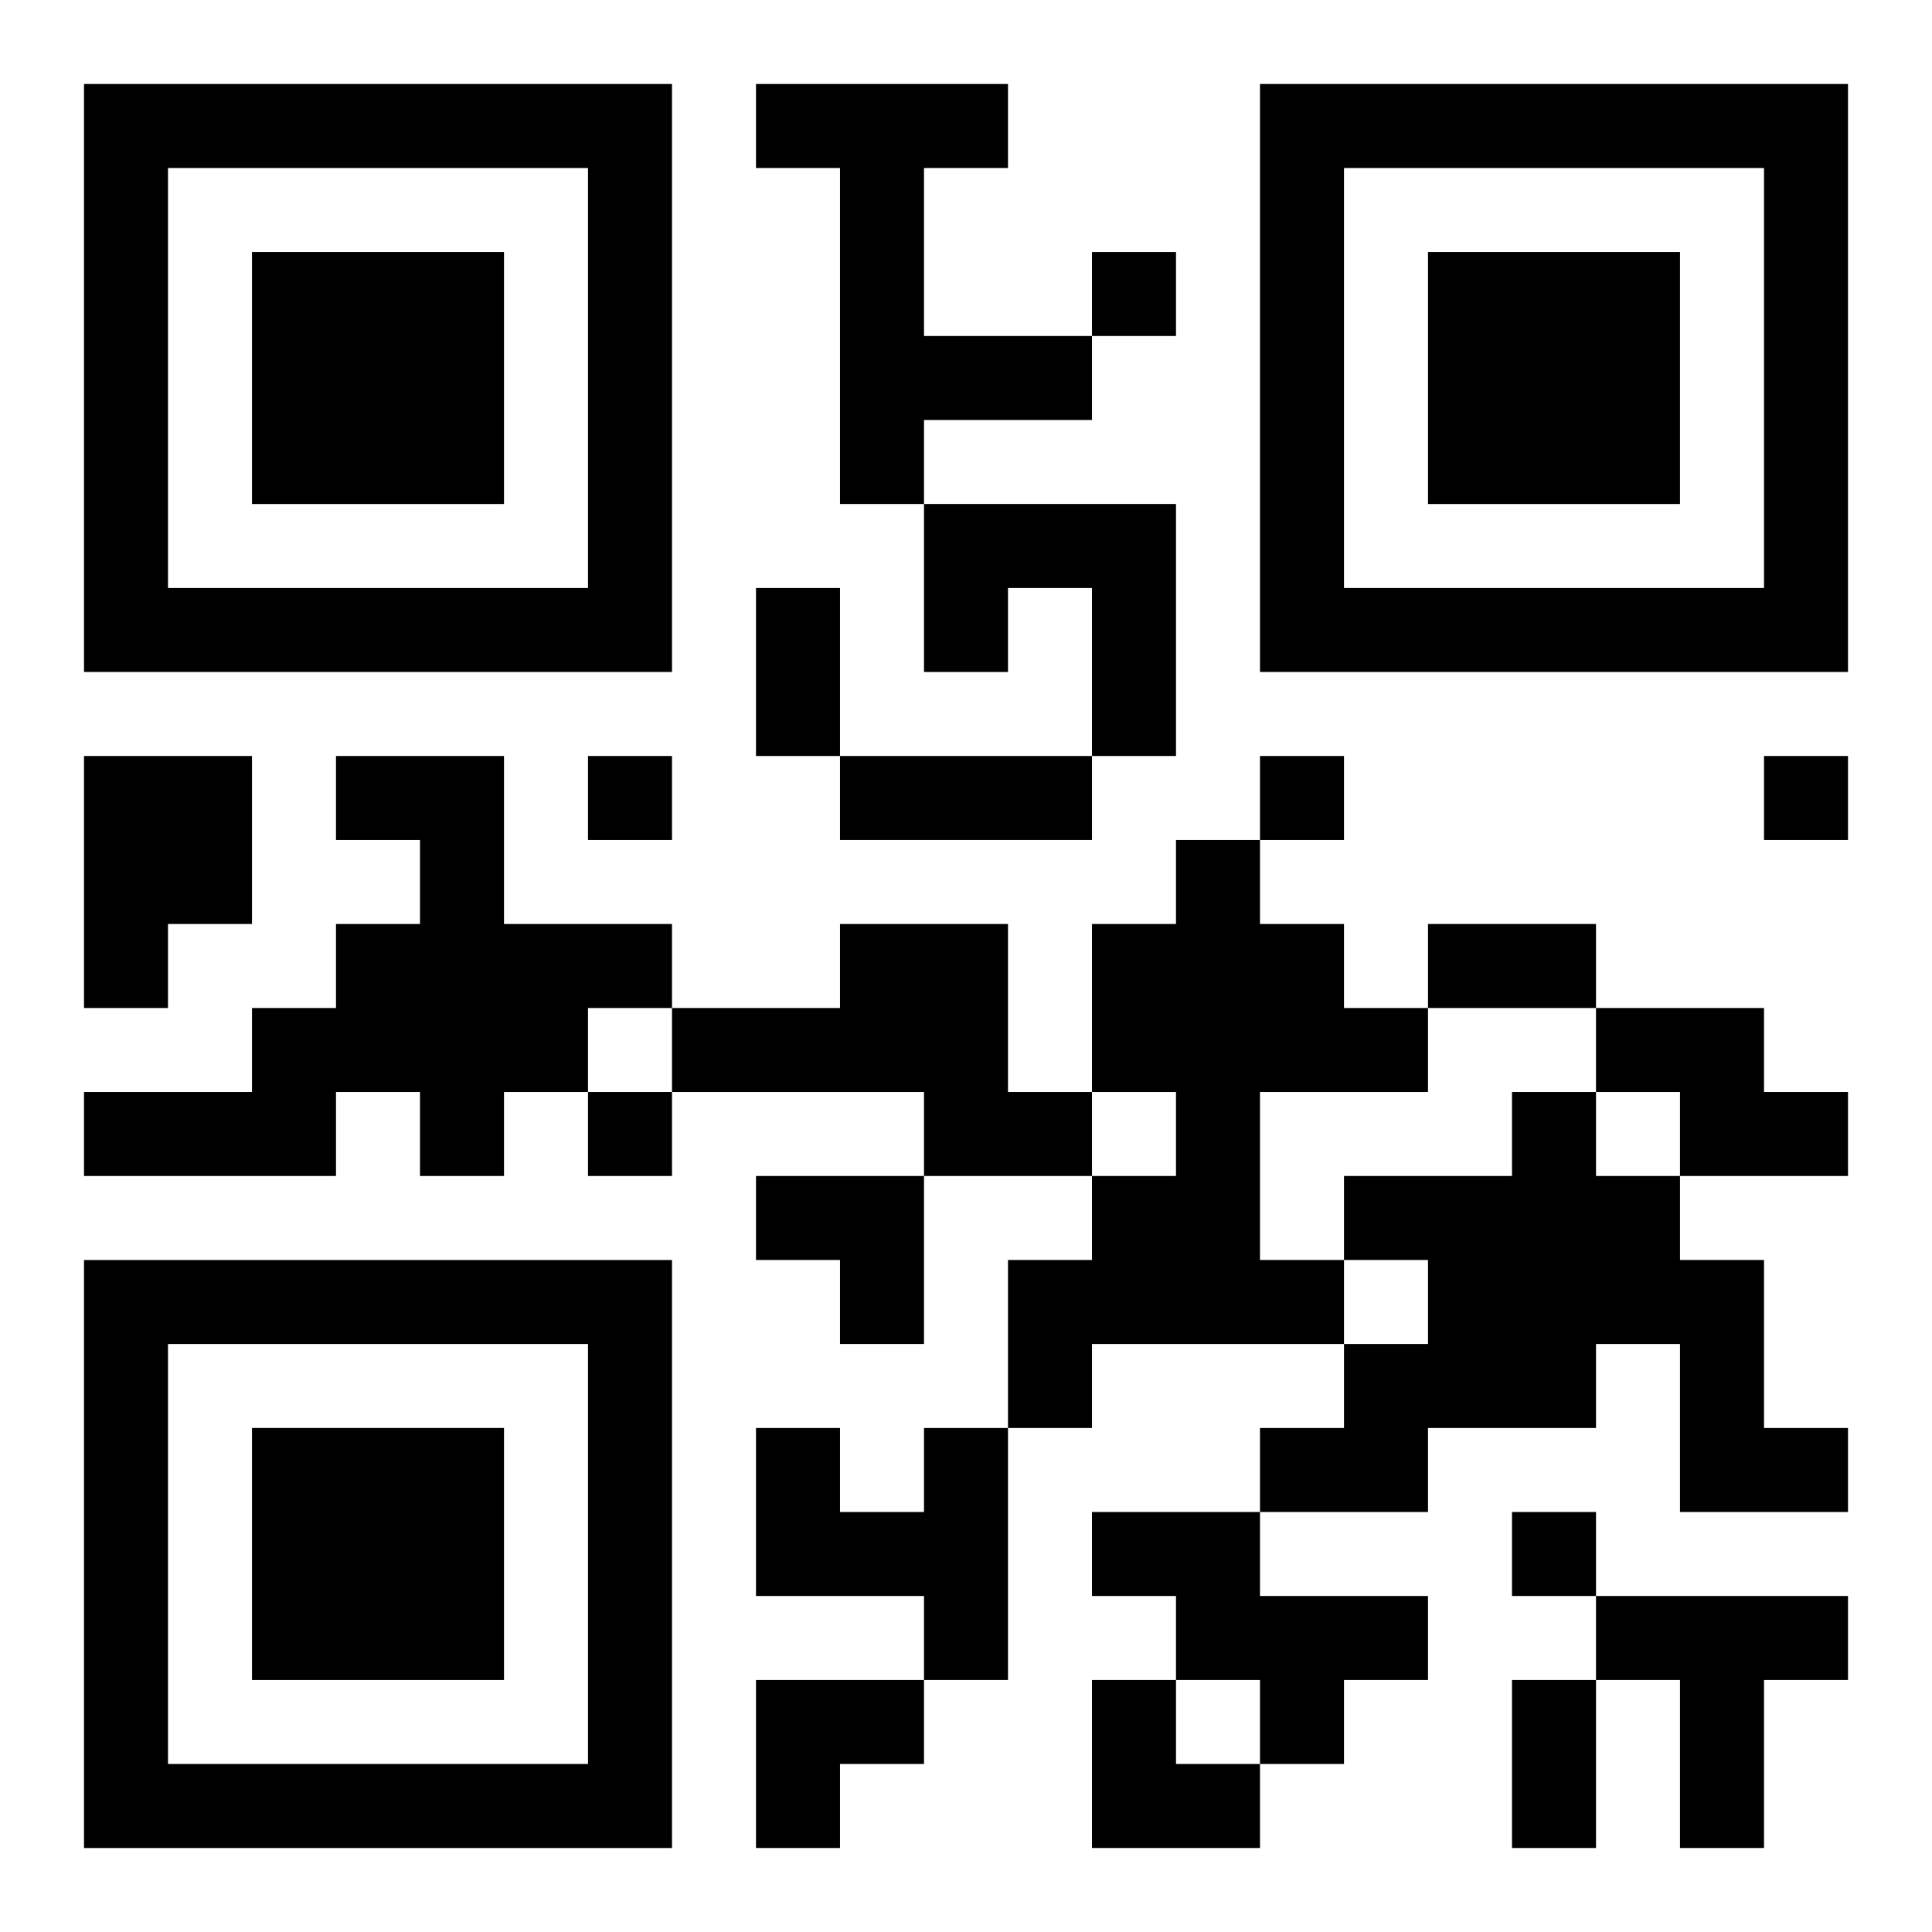
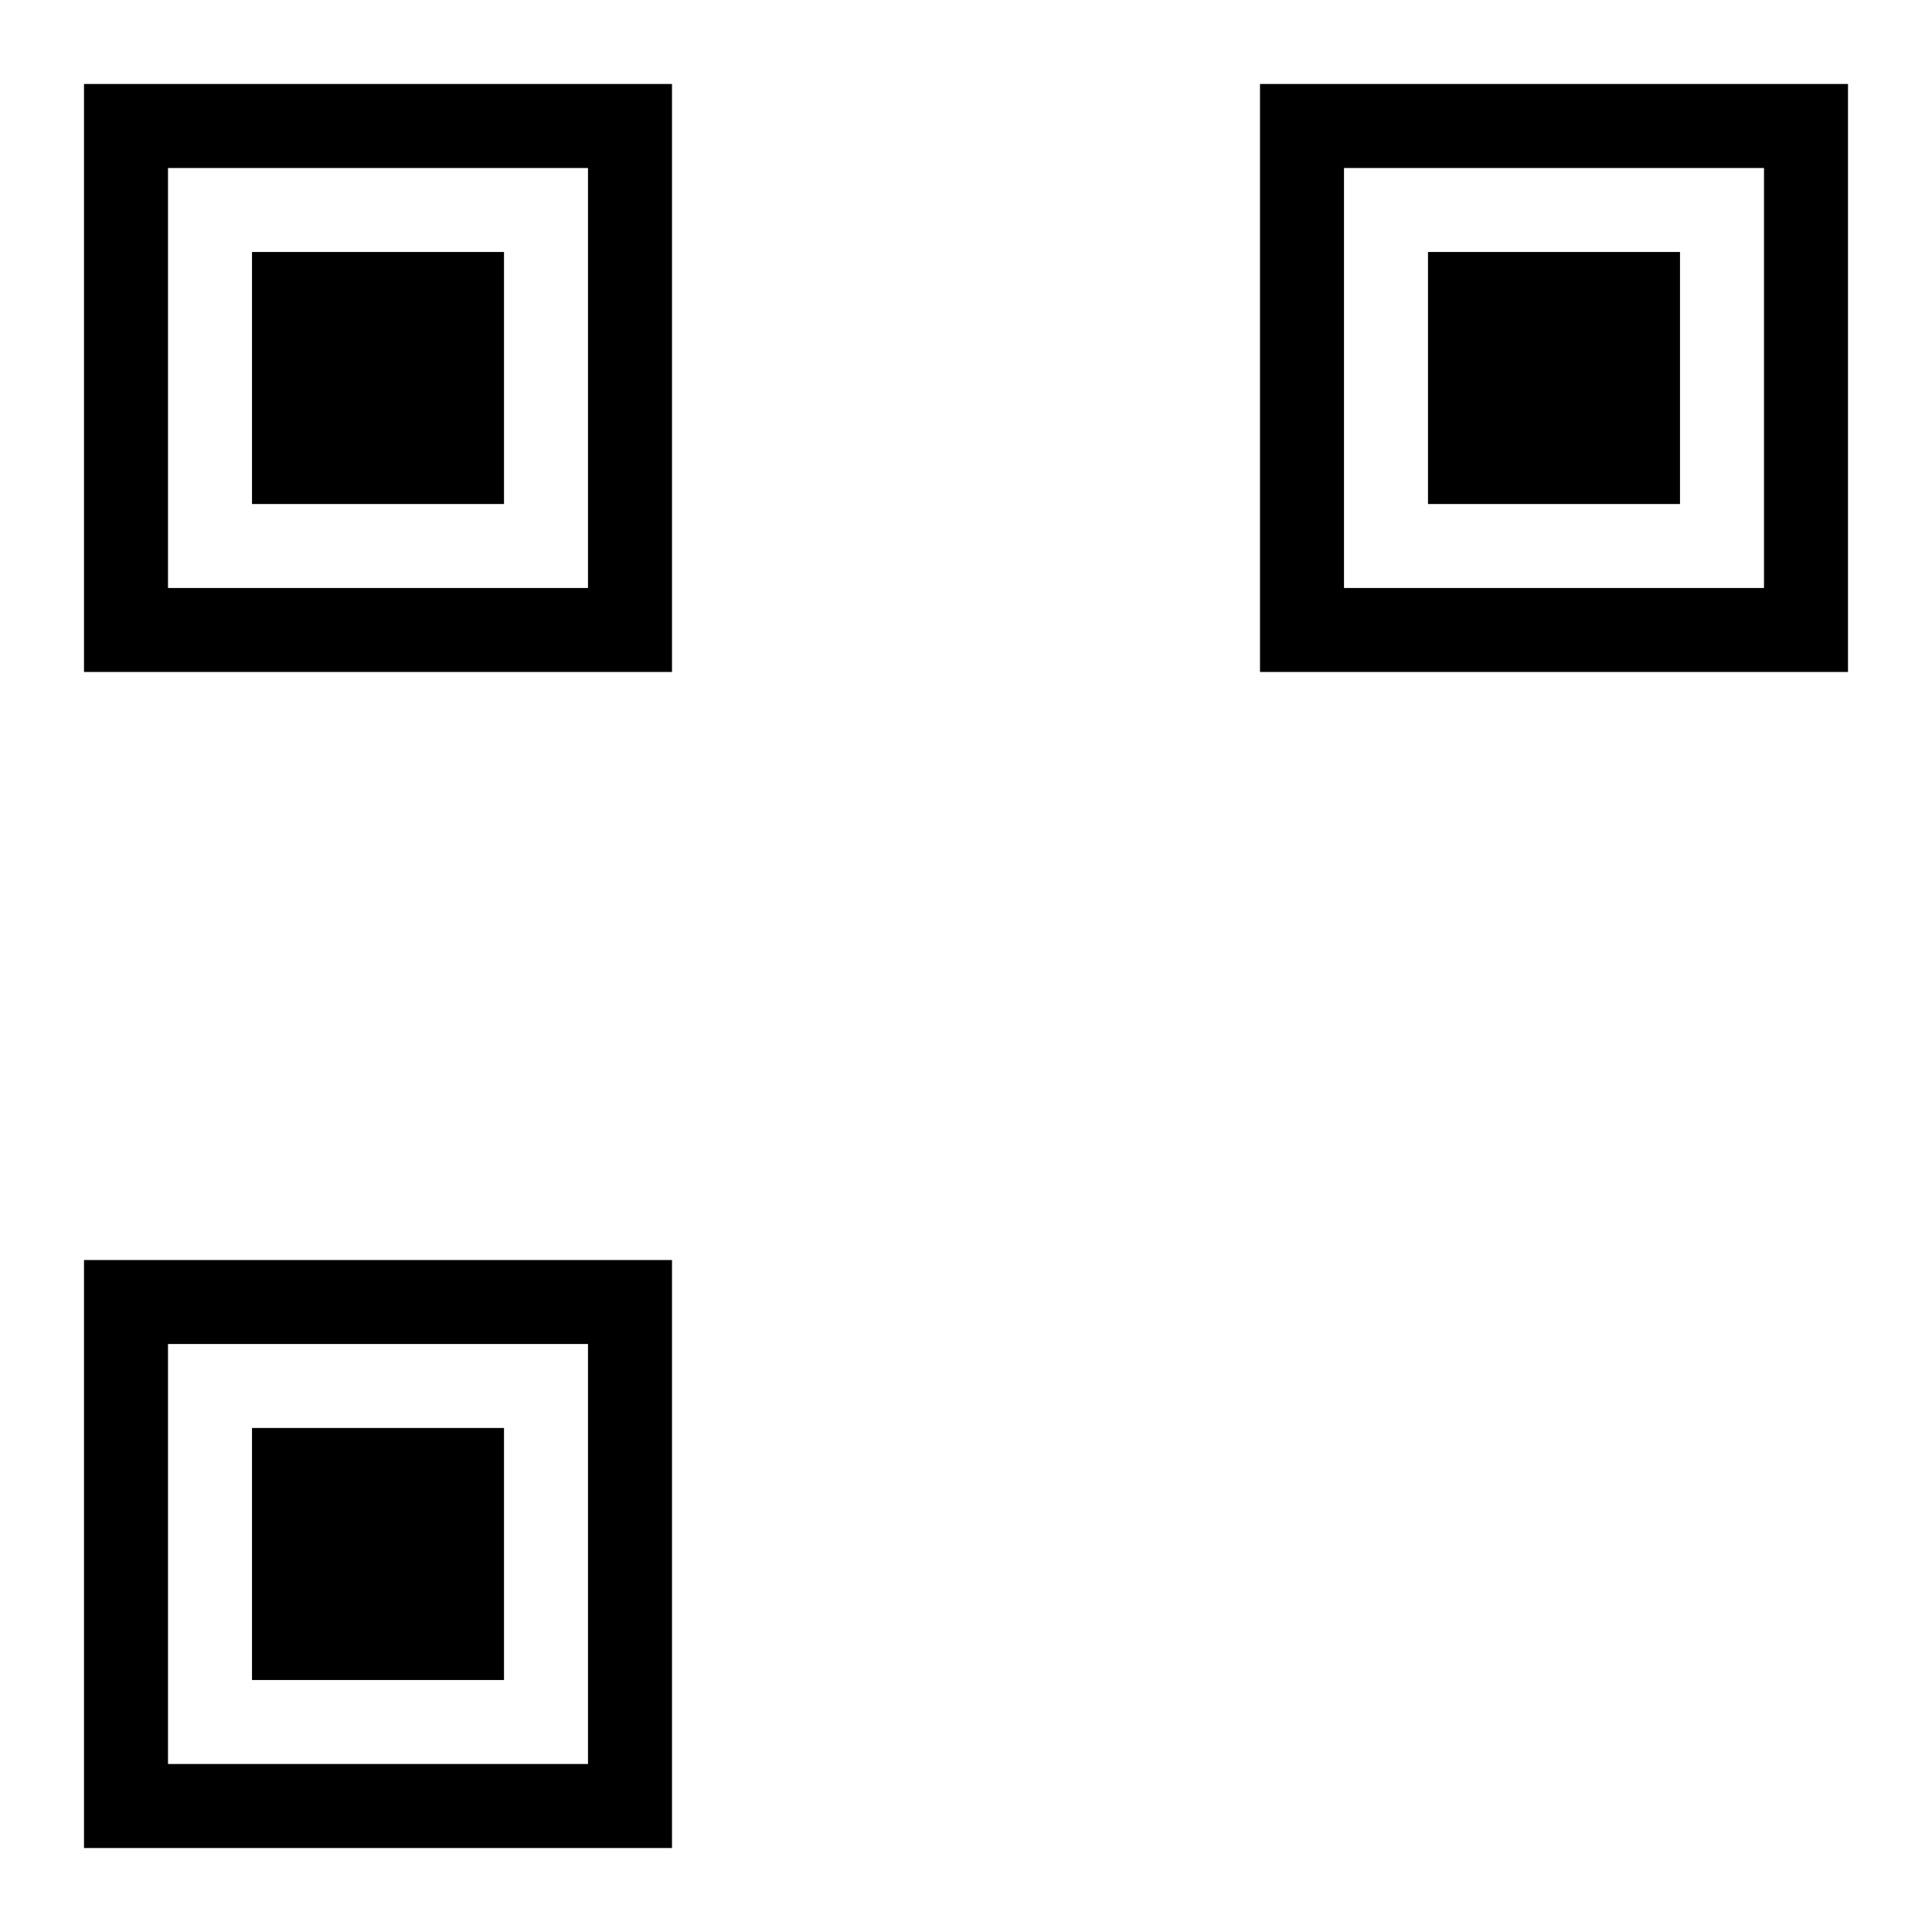
<svg xmlns="http://www.w3.org/2000/svg" xmlns:xlink="http://www.w3.org/1999/xlink" width="250" height="250" baseProfile="full" version="1.1" viewBox="-1 -1 23 23">
  <symbol id="a">
    <path d="m0 7v7h7v-7h-7zm1 1h5v5h-5v-5zm1 1v3h3v-3h-3z" />
  </symbol>
  <use y="-7" xlink:href="#a" />
  <use y="7" xlink:href="#a" />
  <use x="14" y="-7" xlink:href="#a" />
-   <path d="m8 0h3v1h-1v2h2v1h-2v1h-1v-4h-1v-1m2 5h3v3h-1v-2h-1v1h-1v-2m-10 3h2v2h-1v1h-1v-3m3 0h2v2h2v1h-1v1h-1v1h-1v-1h-1v1h-3v-1h2v-1h1v-1h1v-1h-1v-1m10 1h1v1h1v1h1v1h-2v2h1v1h-3v1h-1v-2h1v-1h1v-1h-1v-2h1v-1m-4 1h2v2h1v1h-2v-1h-3v-1h2v-1m9 1h2v1h1v1h-2v-1h-1v-1m-1 1h1v1h1v1h1v2h1v1h-2v-2h-1v1h-2v1h-2v-1h1v-1h1v-1h-1v-1h2v-1m-7 4h1v3h-1v-1h-2v-2h1v1h1v-1m2 1h2v1h2v1h-1v1h-1v-1h-1v-1h-1v-1m6 1h3v1h-1v2h-1v-2h-1v-1m-6-16v1h1v-1h-1m-6 6v1h1v-1h-1m8 0v1h1v-1h-1m6 0v1h1v-1h-1m-14 4v1h1v-1h-1m11 5v1h1v-1h-1m-9-11h1v2h-1v-2m1 2h3v1h-3v-1m7 2h2v1h-2v-1m1 9h1v2h-1v-2m-9-6h2v2h-1v-1h-1zm0 6h2v1h-1v1h-1zm4 0h1v1h1v1h-2z" />
</svg>